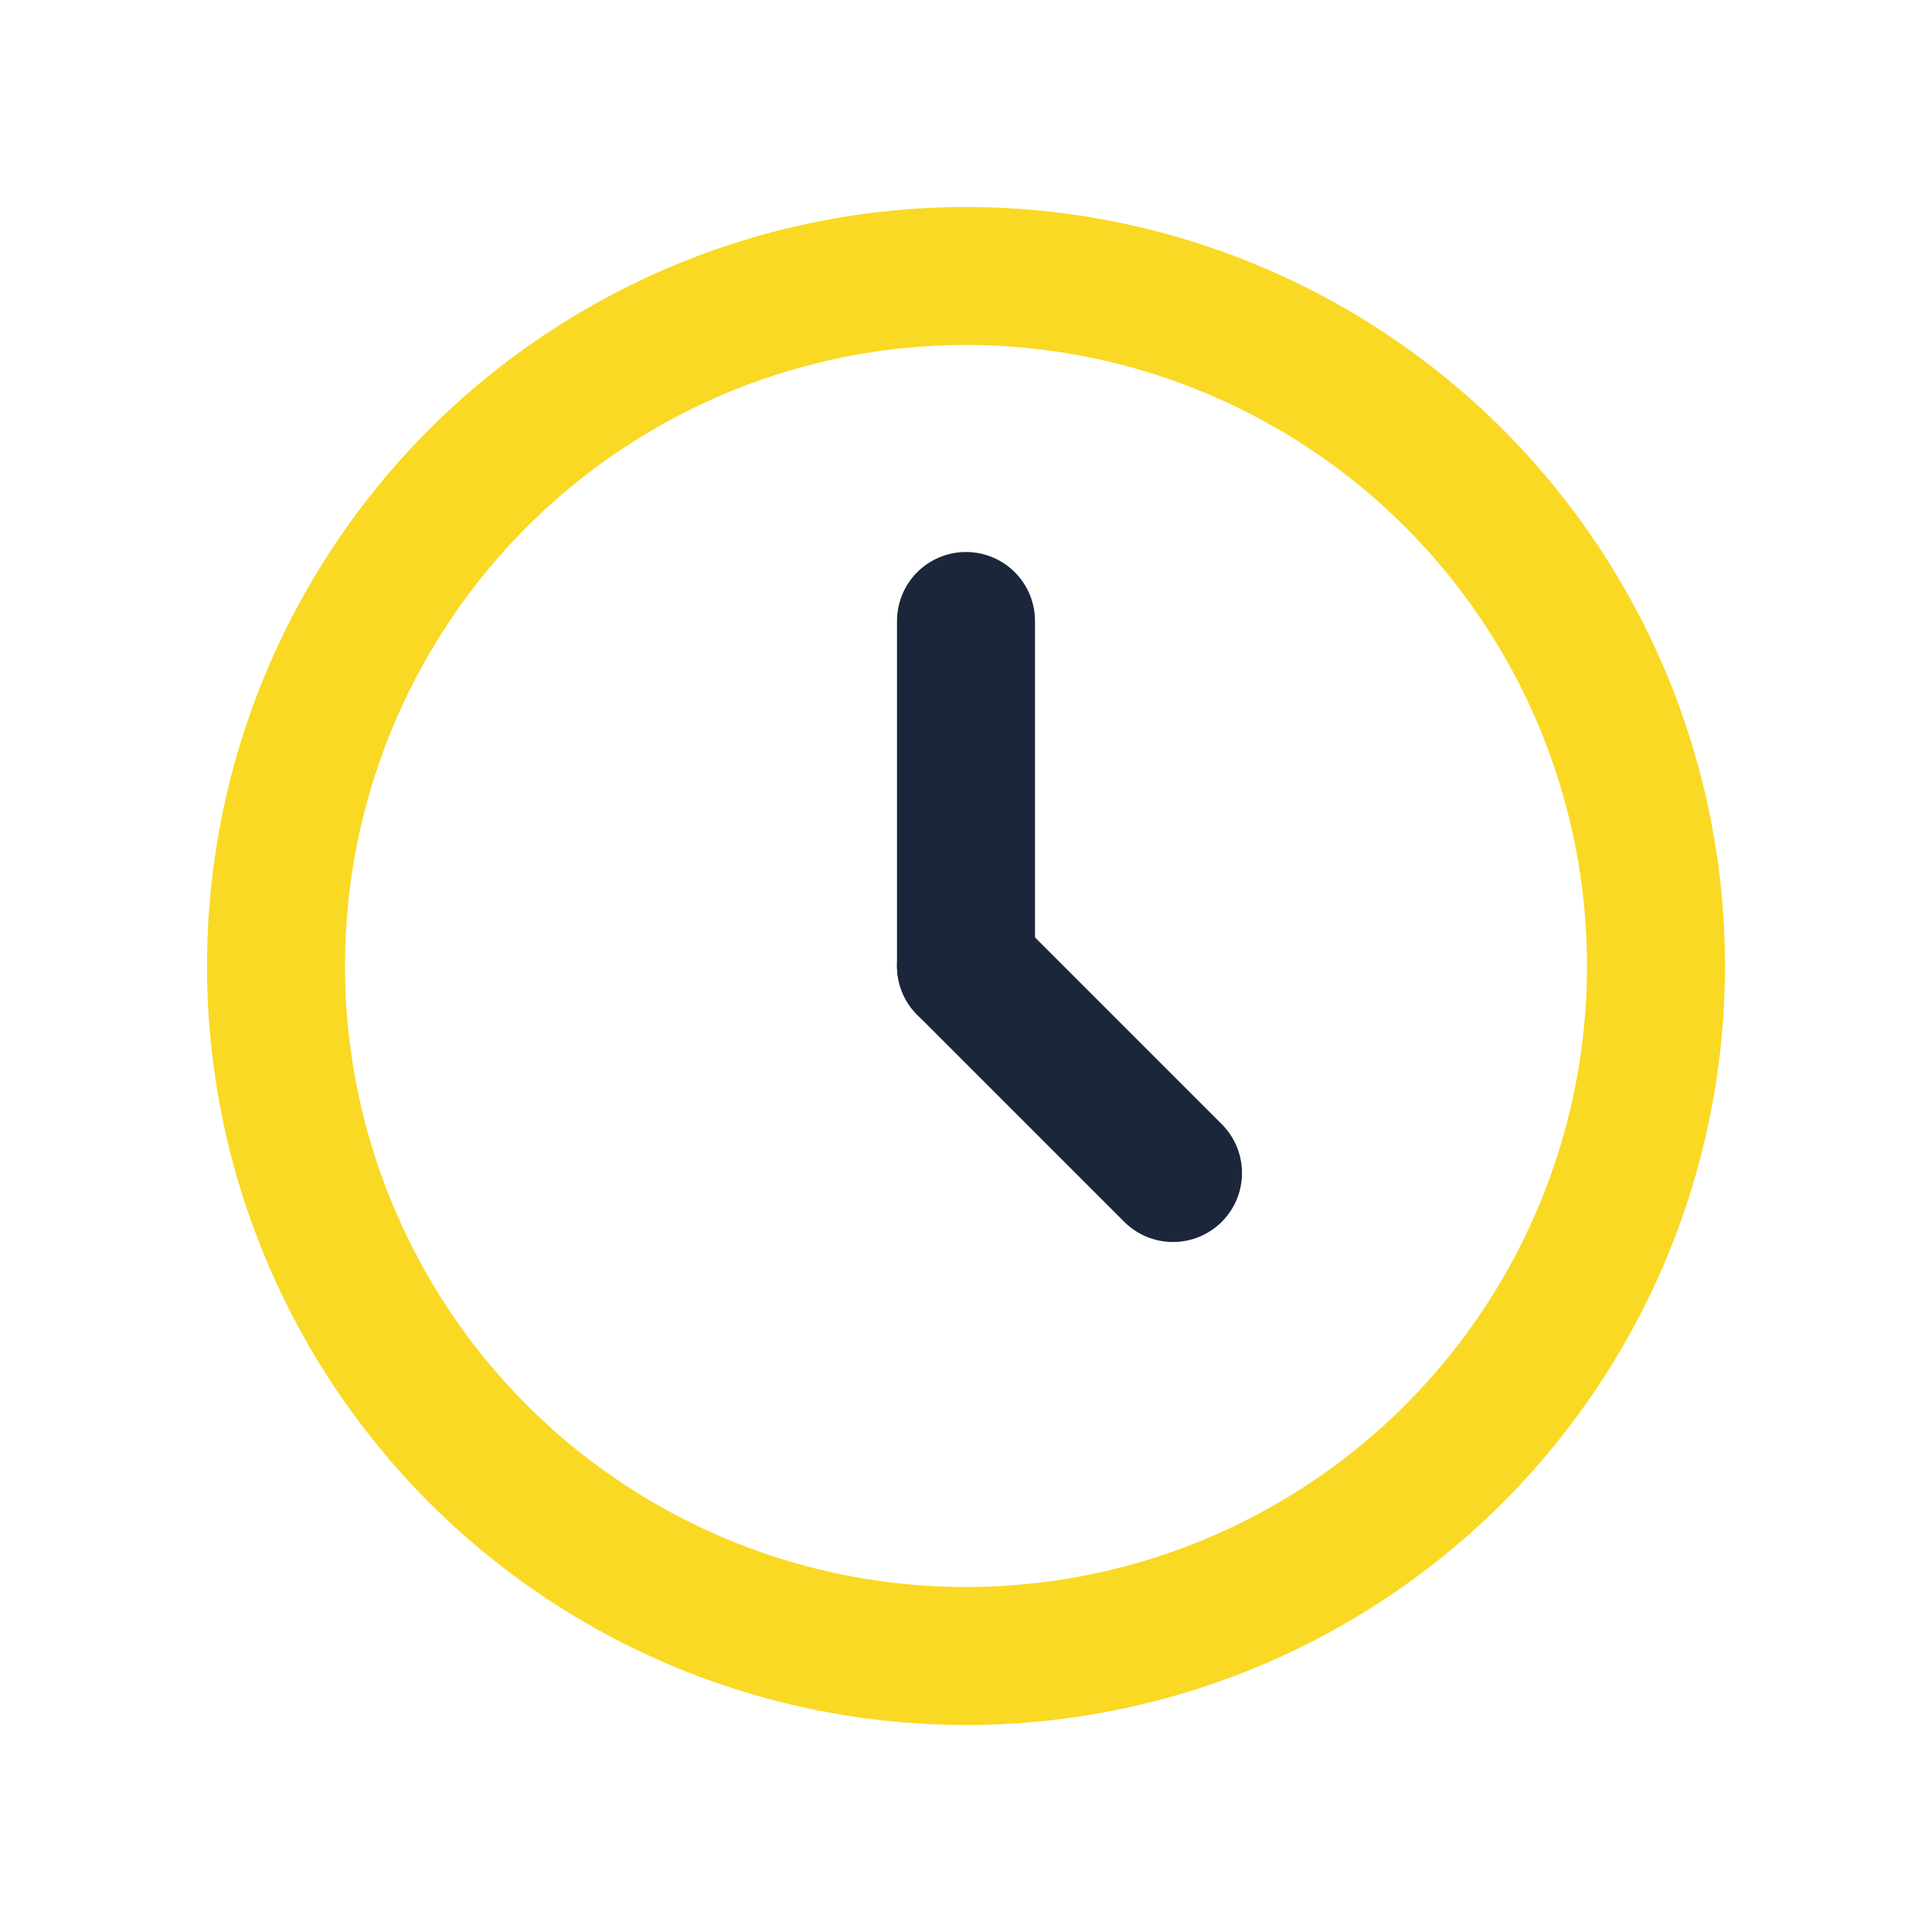
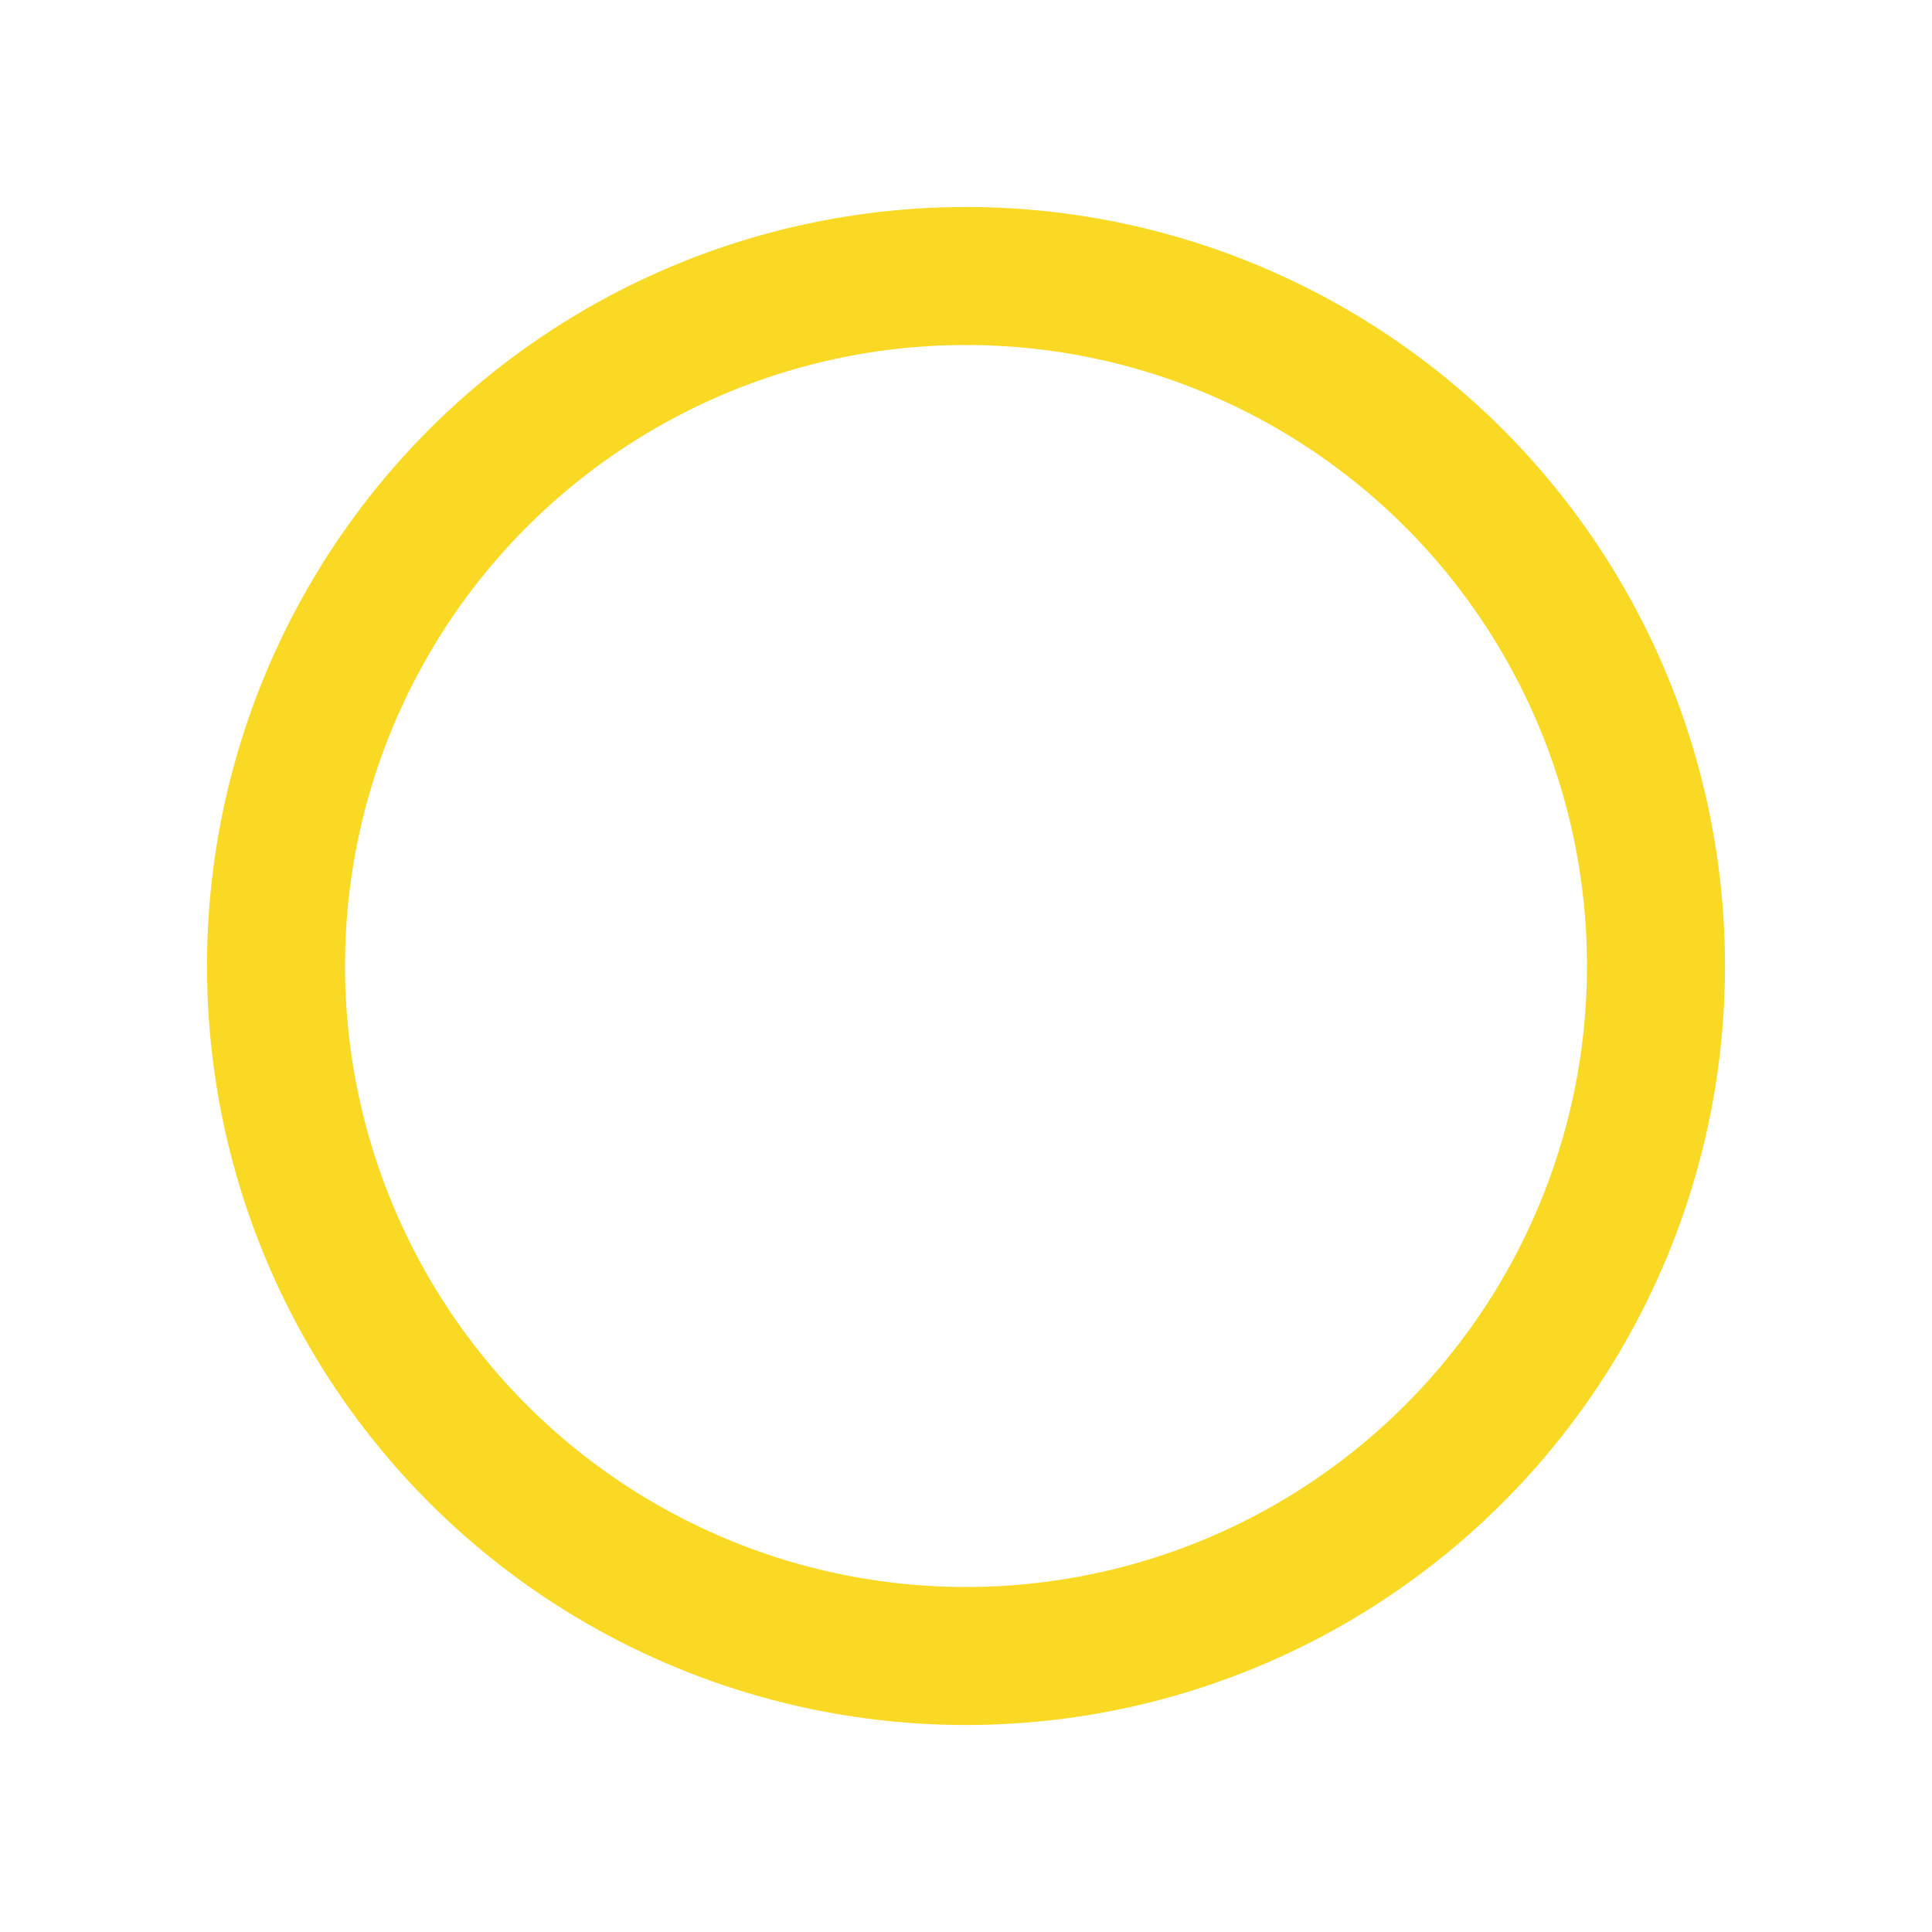
<svg xmlns="http://www.w3.org/2000/svg" width="28" height="28" viewBox="0 0 28 28">
  <circle cx="14" cy="14" r="10" fill="none" stroke="#F9D923" stroke-width="2" />
-   <path d="M14 14V9" stroke="#1B263B" stroke-width="2" stroke-linecap="round" />
-   <path d="M14 14l3 3" stroke="#1B263B" stroke-width="2" stroke-linecap="round" />
</svg>